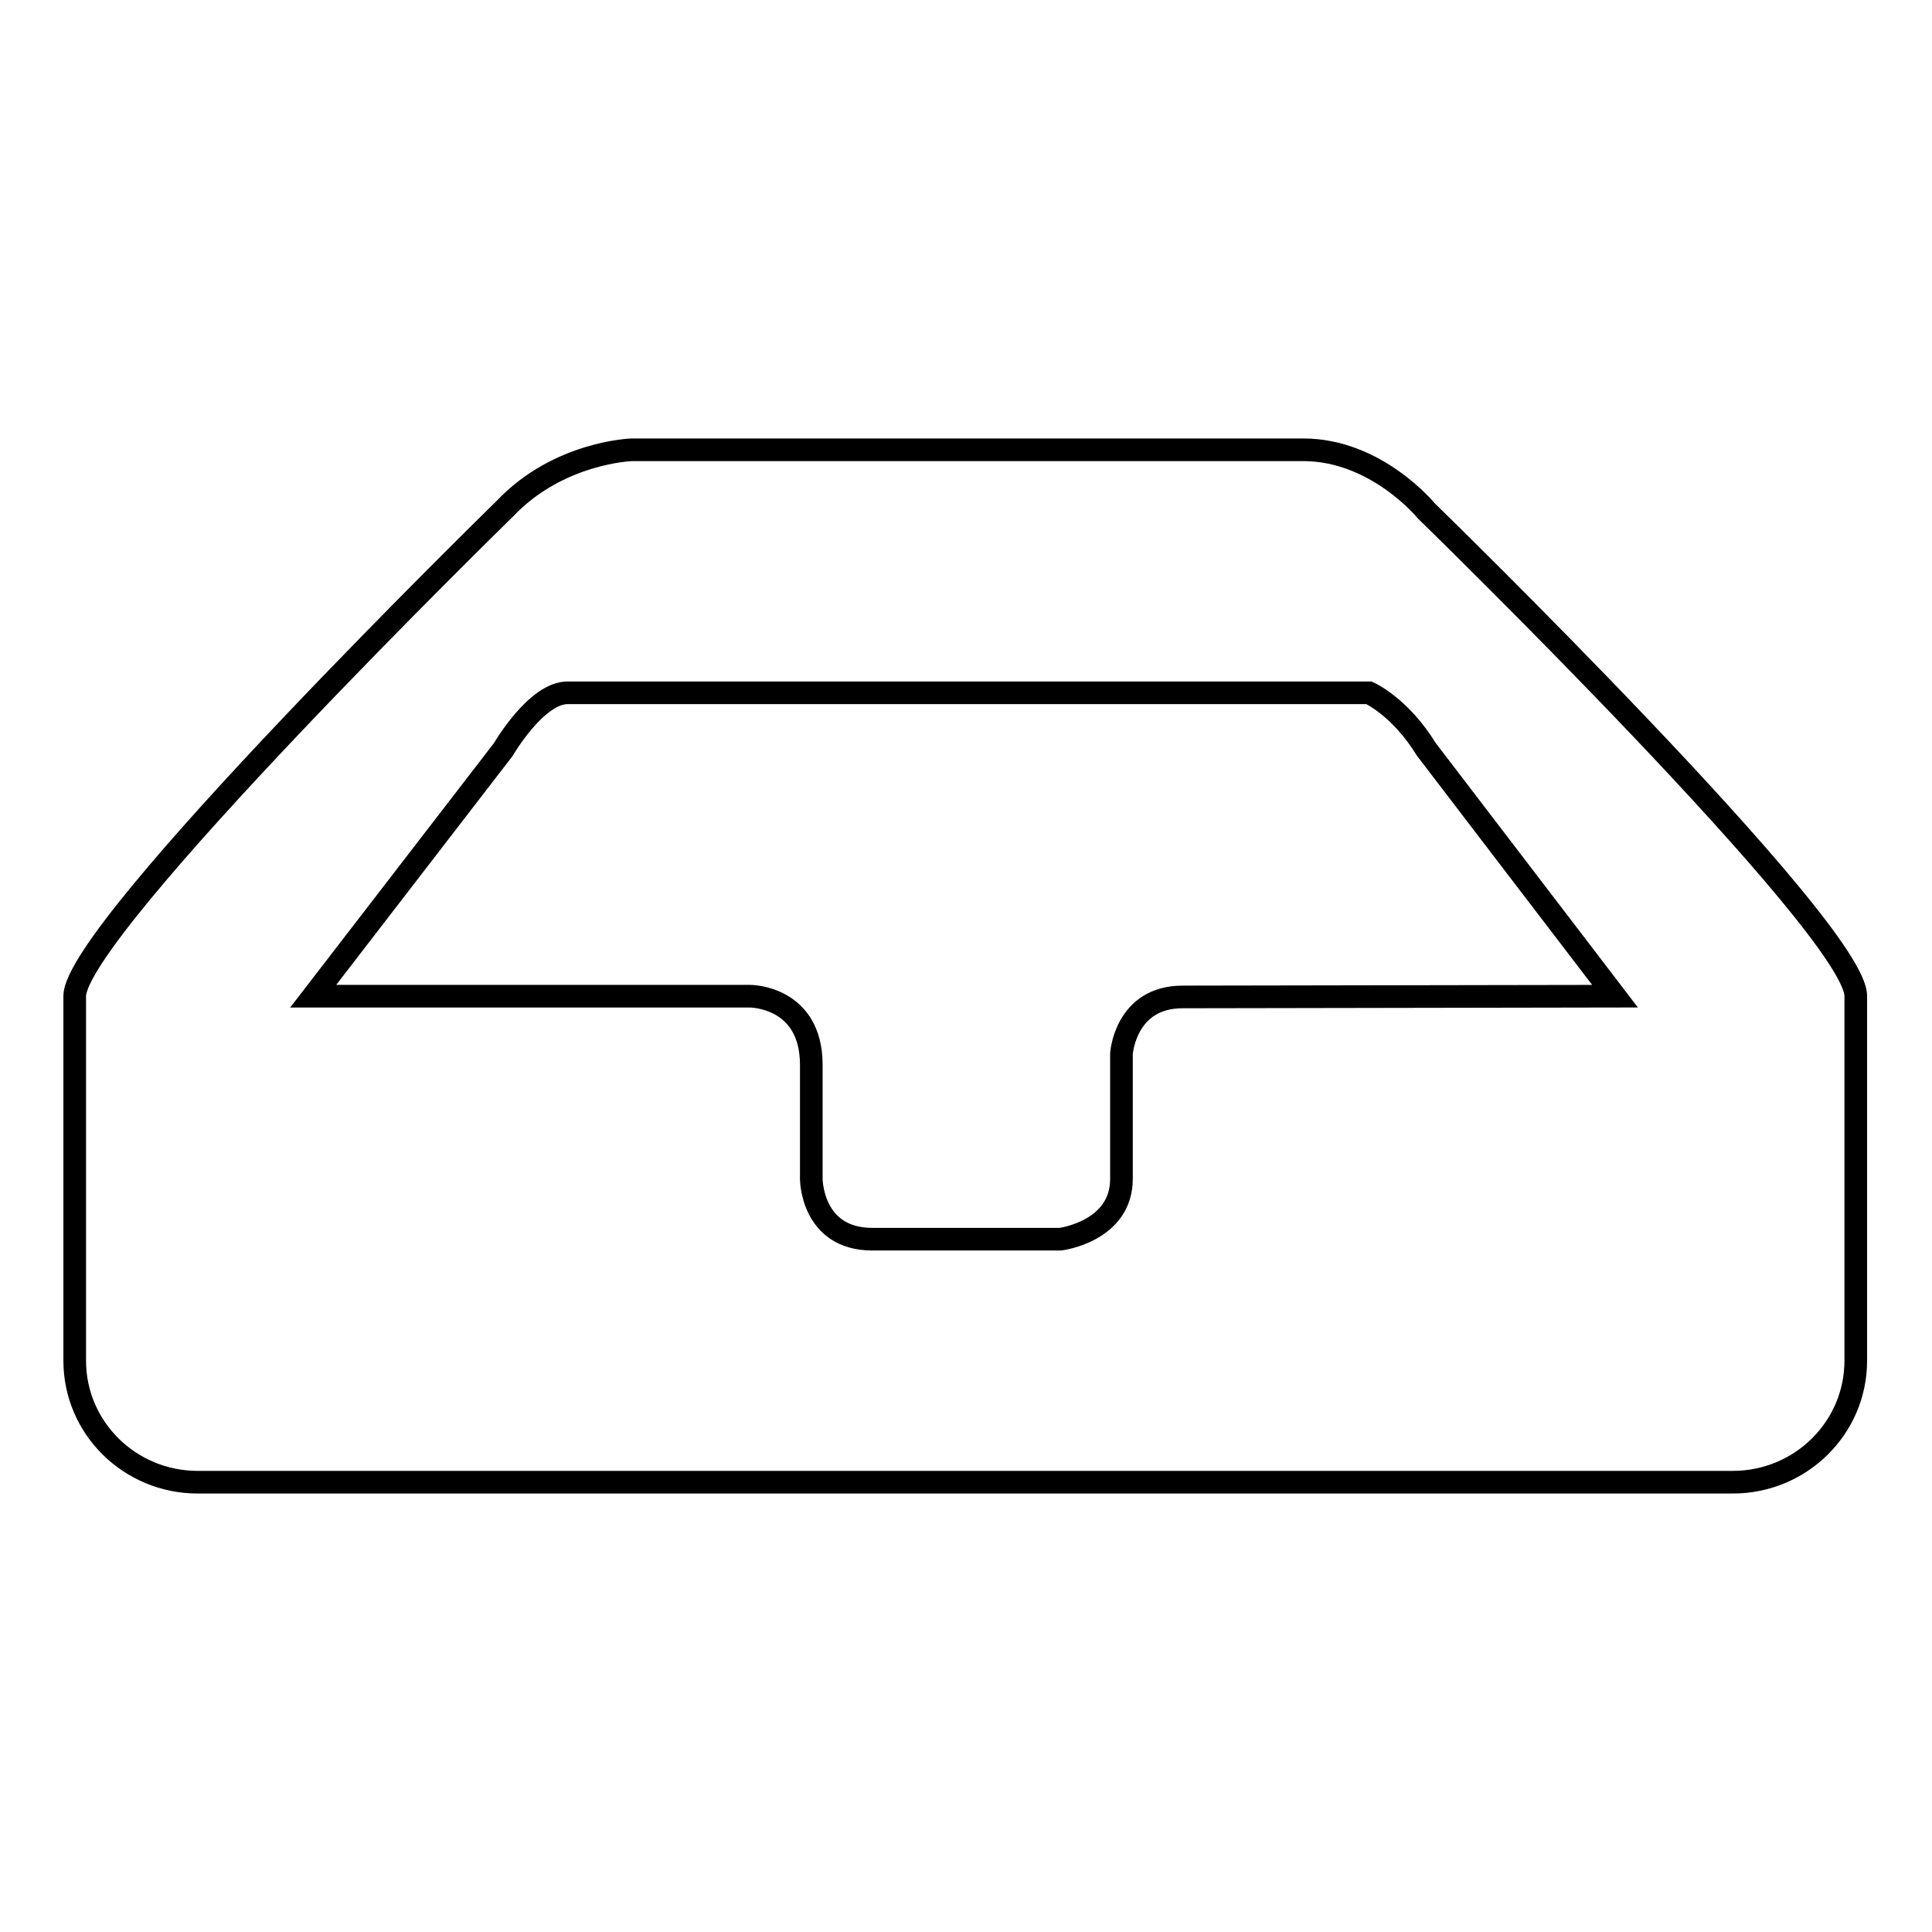
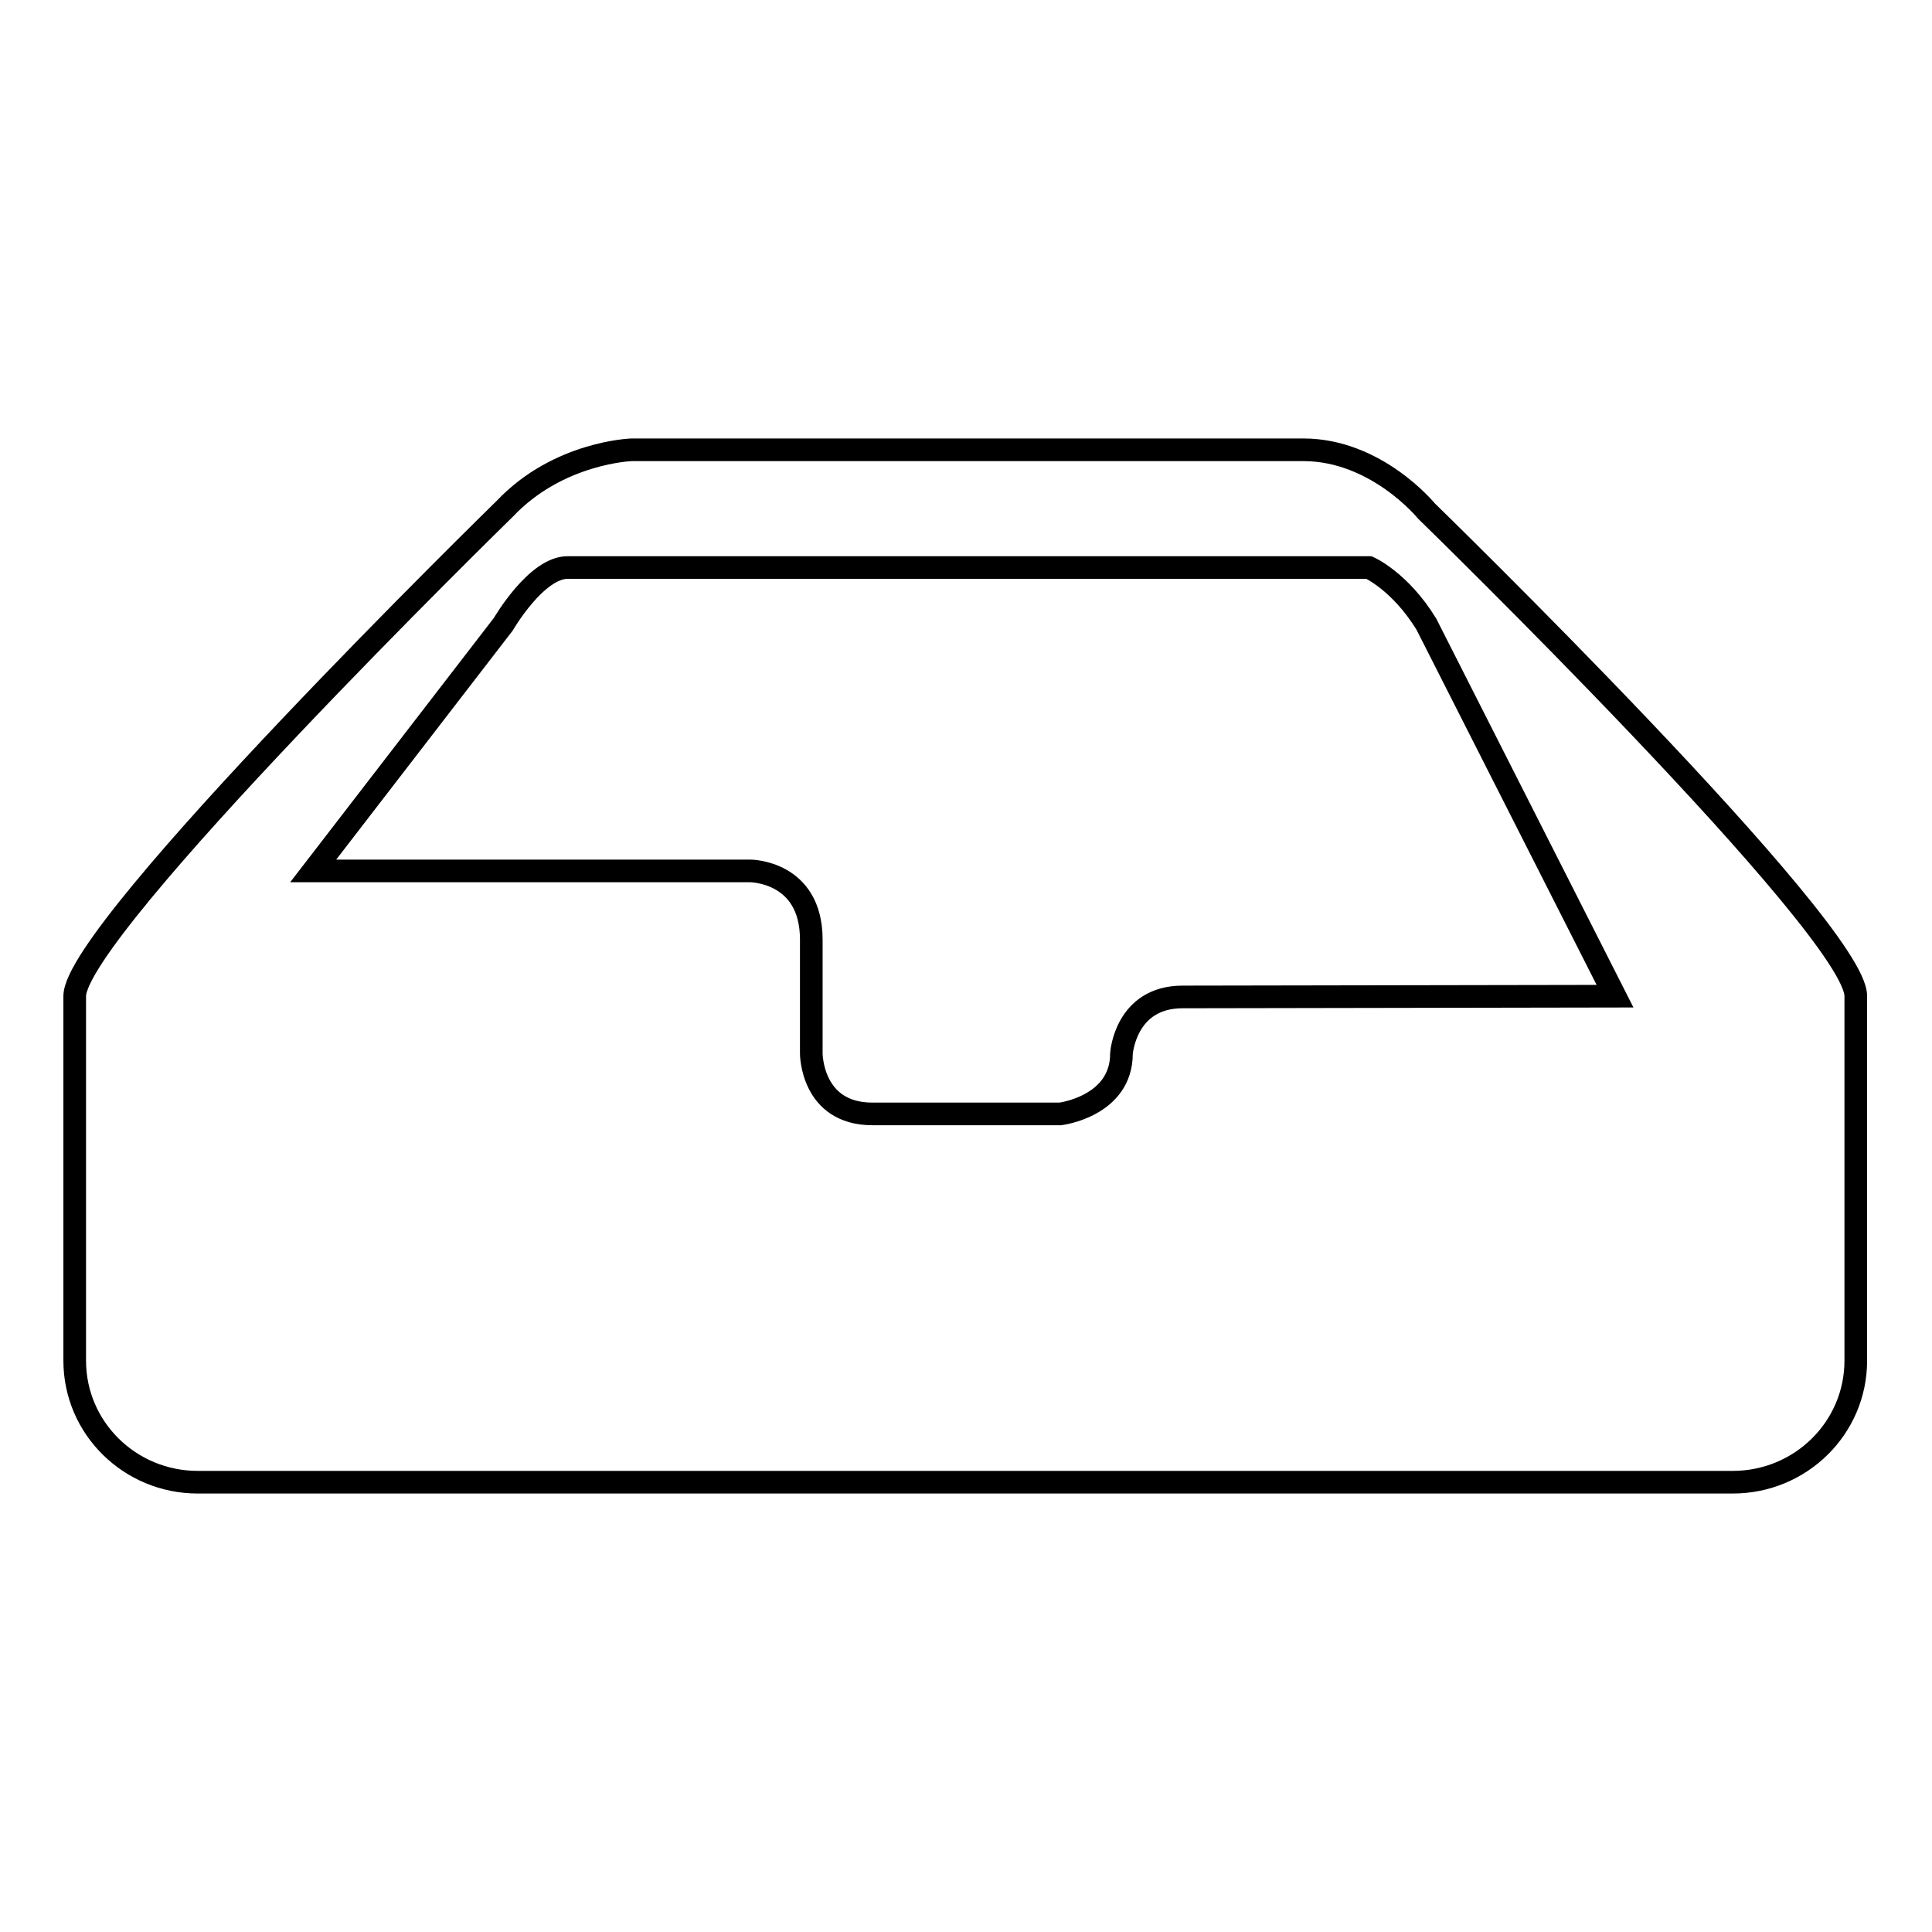
<svg xmlns="http://www.w3.org/2000/svg" version="1.1" x="0px" y="0px" viewBox="0 0 256 256" enable-background="new 0 0 256 256" xml:space="preserve">
  <g>
    <g>
-       <path stroke-width="3" fill-opacity="0" stroke="#000000" d="M189,67.7c0,0-6.6-8.1-16.3-8.1l-89,0c0,0-9.7,0.3-16.8,7.8c0,0-57,55.7-57,64.6v48.3c0,8.9,7.3,16.1,16.3,16.1h203.4c9,0,16.3-7.2,16.3-16.1v-48.3C246,123.2,189,67.7,189,67.7L189,67.7z M156.7,132.1c-7.6,0-8.1,7.5-8.1,7.5v16.6c0,7-8.1,8-8.1,8h-24.9c-8.1,0-8.1-8-8.1-8v-15.1c0-9.1-8.1-9.1-8.1-9.1H41.5l25.2-32.7c0,0,4.4-7.6,8.6-7.5h106.1c0,0,4.1,1.8,7.6,7.5L214,132L156.7,132.1L156.7,132.1z" />
+       <path stroke-width="3" fill-opacity="0" stroke="#000000" d="M189,67.7c0,0-6.6-8.1-16.3-8.1l-89,0c0,0-9.7,0.3-16.8,7.8c0,0-57,55.7-57,64.6v48.3c0,8.9,7.3,16.1,16.3,16.1h203.4c9,0,16.3-7.2,16.3-16.1v-48.3C246,123.2,189,67.7,189,67.7L189,67.7z M156.7,132.1c-7.6,0-8.1,7.5-8.1,7.5c0,7-8.1,8-8.1,8h-24.9c-8.1,0-8.1-8-8.1-8v-15.1c0-9.1-8.1-9.1-8.1-9.1H41.5l25.2-32.7c0,0,4.4-7.6,8.6-7.5h106.1c0,0,4.1,1.8,7.6,7.5L214,132L156.7,132.1L156.7,132.1z" />
    </g>
  </g>
</svg>